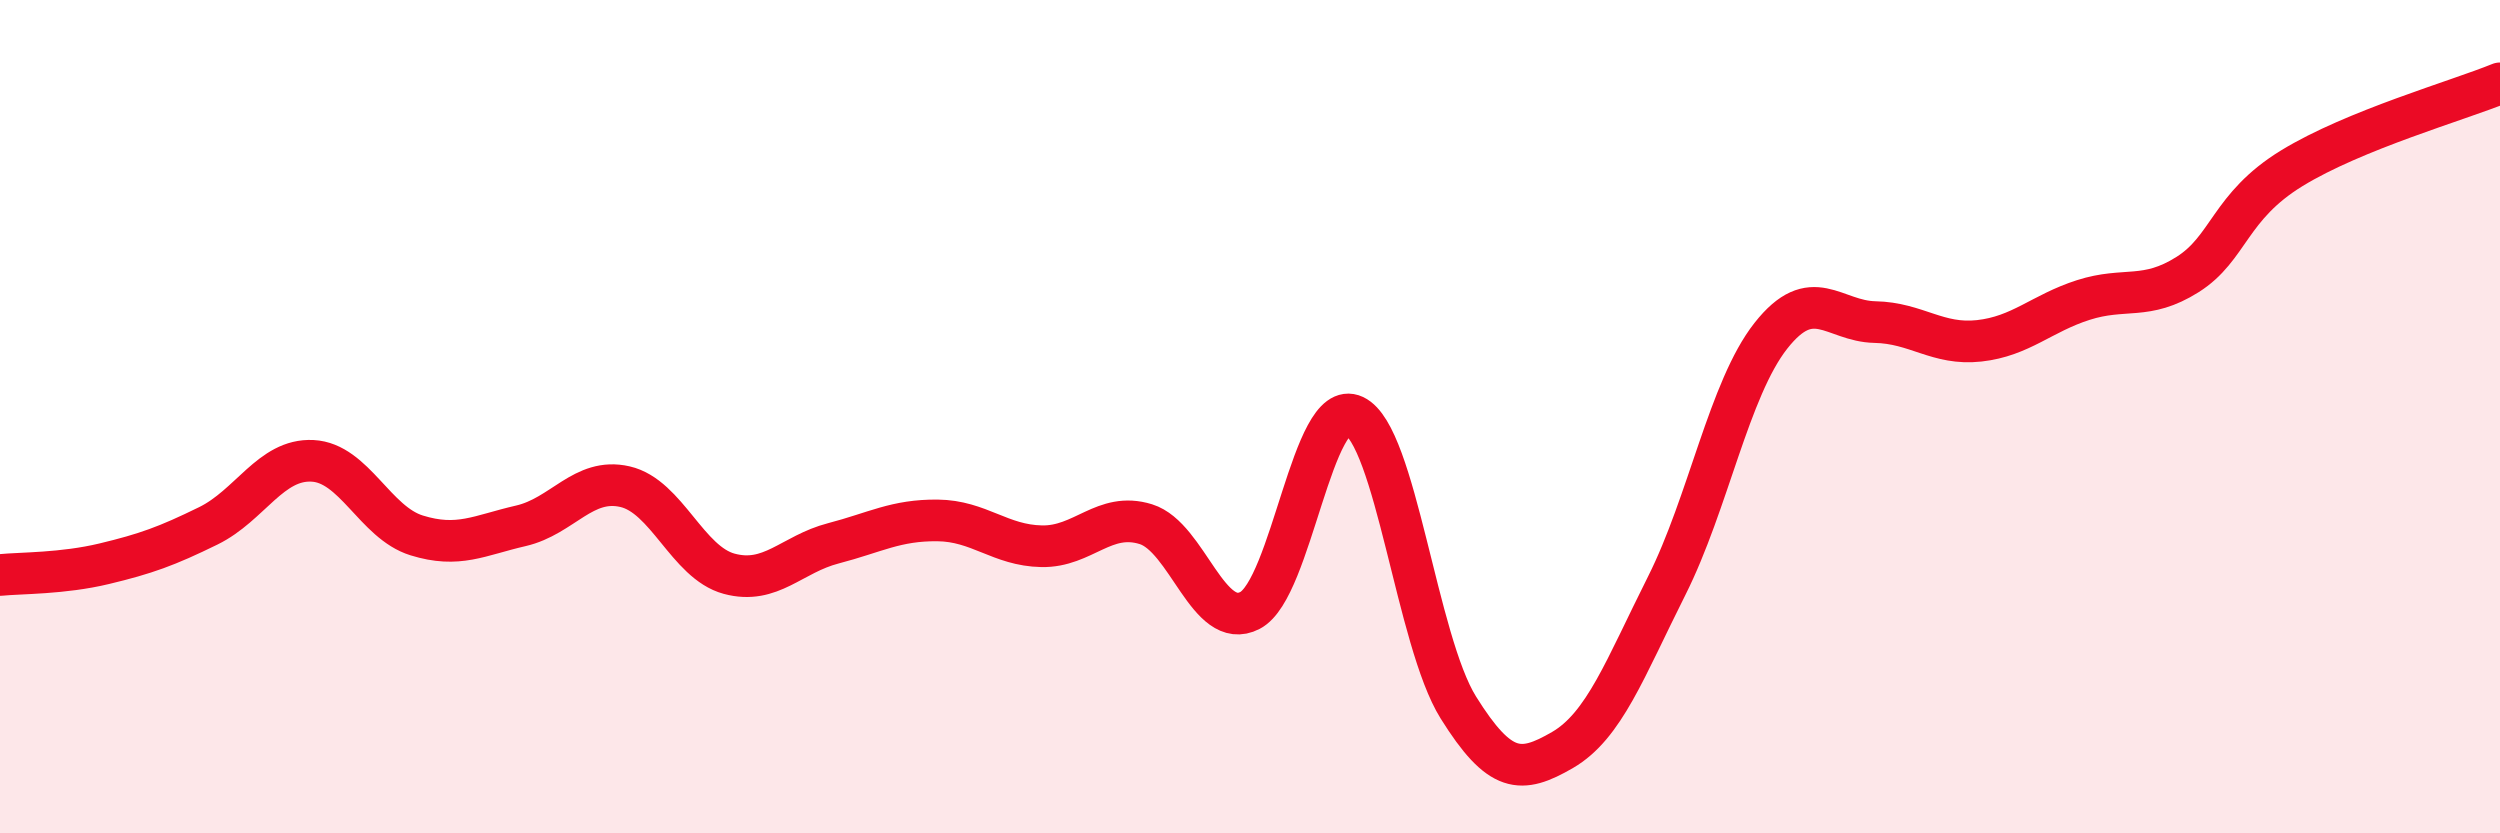
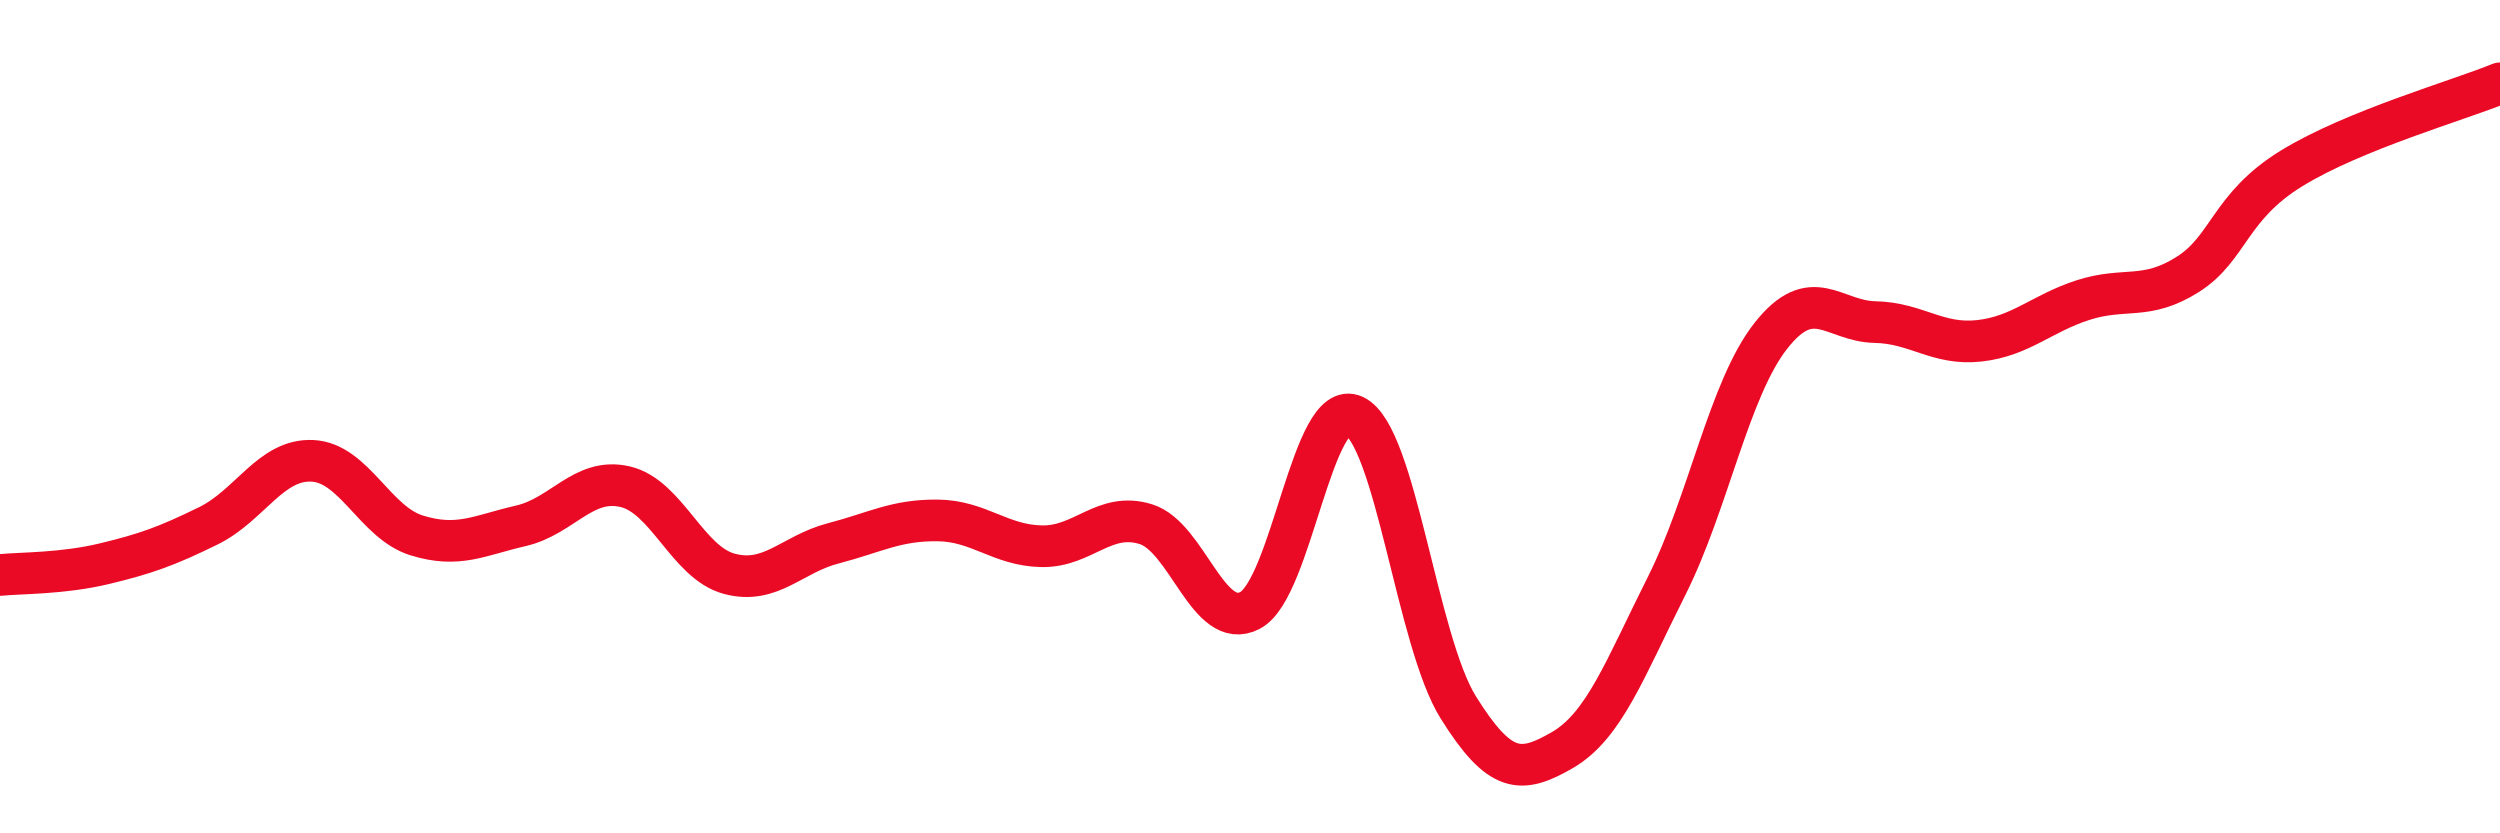
<svg xmlns="http://www.w3.org/2000/svg" width="60" height="20" viewBox="0 0 60 20">
-   <path d="M 0,13.8 C 0.5,13.75 1.5,13.77 2.5,13.53 C 3.5,13.29 4,13.11 5,12.62 C 6,12.13 6.5,11.01 7.5,11.06 C 8.5,11.11 9,12.54 10,12.85 C 11,13.16 11.5,12.85 12.5,12.62 C 13.5,12.39 14,11.45 15,11.68 C 16,11.91 16.5,13.5 17.5,13.77 C 18.5,14.04 19,13.3 20,13.04 C 21,12.78 21.5,12.48 22.5,12.49 C 23.5,12.5 24,13.09 25,13.11 C 26,13.13 26.5,12.27 27.5,12.58 C 28.5,12.89 29,15.17 30,14.65 C 31,14.13 31.5,9.51 32.5,9.98 C 33.5,10.45 34,15.38 35,16.98 C 36,18.58 36.5,18.58 37.5,18 C 38.5,17.42 39,16.05 40,14.06 C 41,12.07 41.5,9.33 42.5,8.06 C 43.5,6.79 44,7.71 45,7.73 C 46,7.75 46.5,8.29 47.5,8.18 C 48.5,8.07 49,7.52 50,7.2 C 51,6.88 51.5,7.22 52.5,6.59 C 53.5,5.96 53.5,4.96 55,4.04 C 56.5,3.12 59,2.41 60,2L60 20L0 20Z" fill="#EB0A25" opacity="0.1" stroke-linecap="round" stroke-linejoin="round" />
  <path d="M 0,13.8 C 0.5,13.75 1.5,13.77 2.5,13.53 C 3.5,13.29 4,13.11 5,12.62 C 6,12.13 6.5,11.01 7.5,11.06 C 8.5,11.11 9,12.54 10,12.85 C 11,13.16 11.5,12.85 12.5,12.62 C 13.5,12.39 14,11.45 15,11.68 C 16,11.91 16.5,13.5 17.5,13.77 C 18.5,14.04 19,13.3 20,13.04 C 21,12.78 21.5,12.48 22.5,12.49 C 23.5,12.5 24,13.09 25,13.11 C 26,13.13 26.5,12.27 27.5,12.58 C 28.5,12.89 29,15.17 30,14.65 C 31,14.13 31.5,9.51 32.5,9.98 C 33.5,10.45 34,15.38 35,16.98 C 36,18.58 36.5,18.58 37.5,18 C 38.5,17.42 39,16.05 40,14.06 C 41,12.07 41.5,9.33 42.5,8.06 C 43.5,6.79 44,7.71 45,7.73 C 46,7.75 46.5,8.29 47.5,8.18 C 48.5,8.07 49,7.52 50,7.2 C 51,6.88 51.5,7.22 52.5,6.59 C 53.5,5.96 53.5,4.96 55,4.04 C 56.5,3.12 59,2.41 60,2" stroke="#EB0A25" stroke-width="1" fill="none" stroke-linecap="round" stroke-linejoin="round" />
</svg>